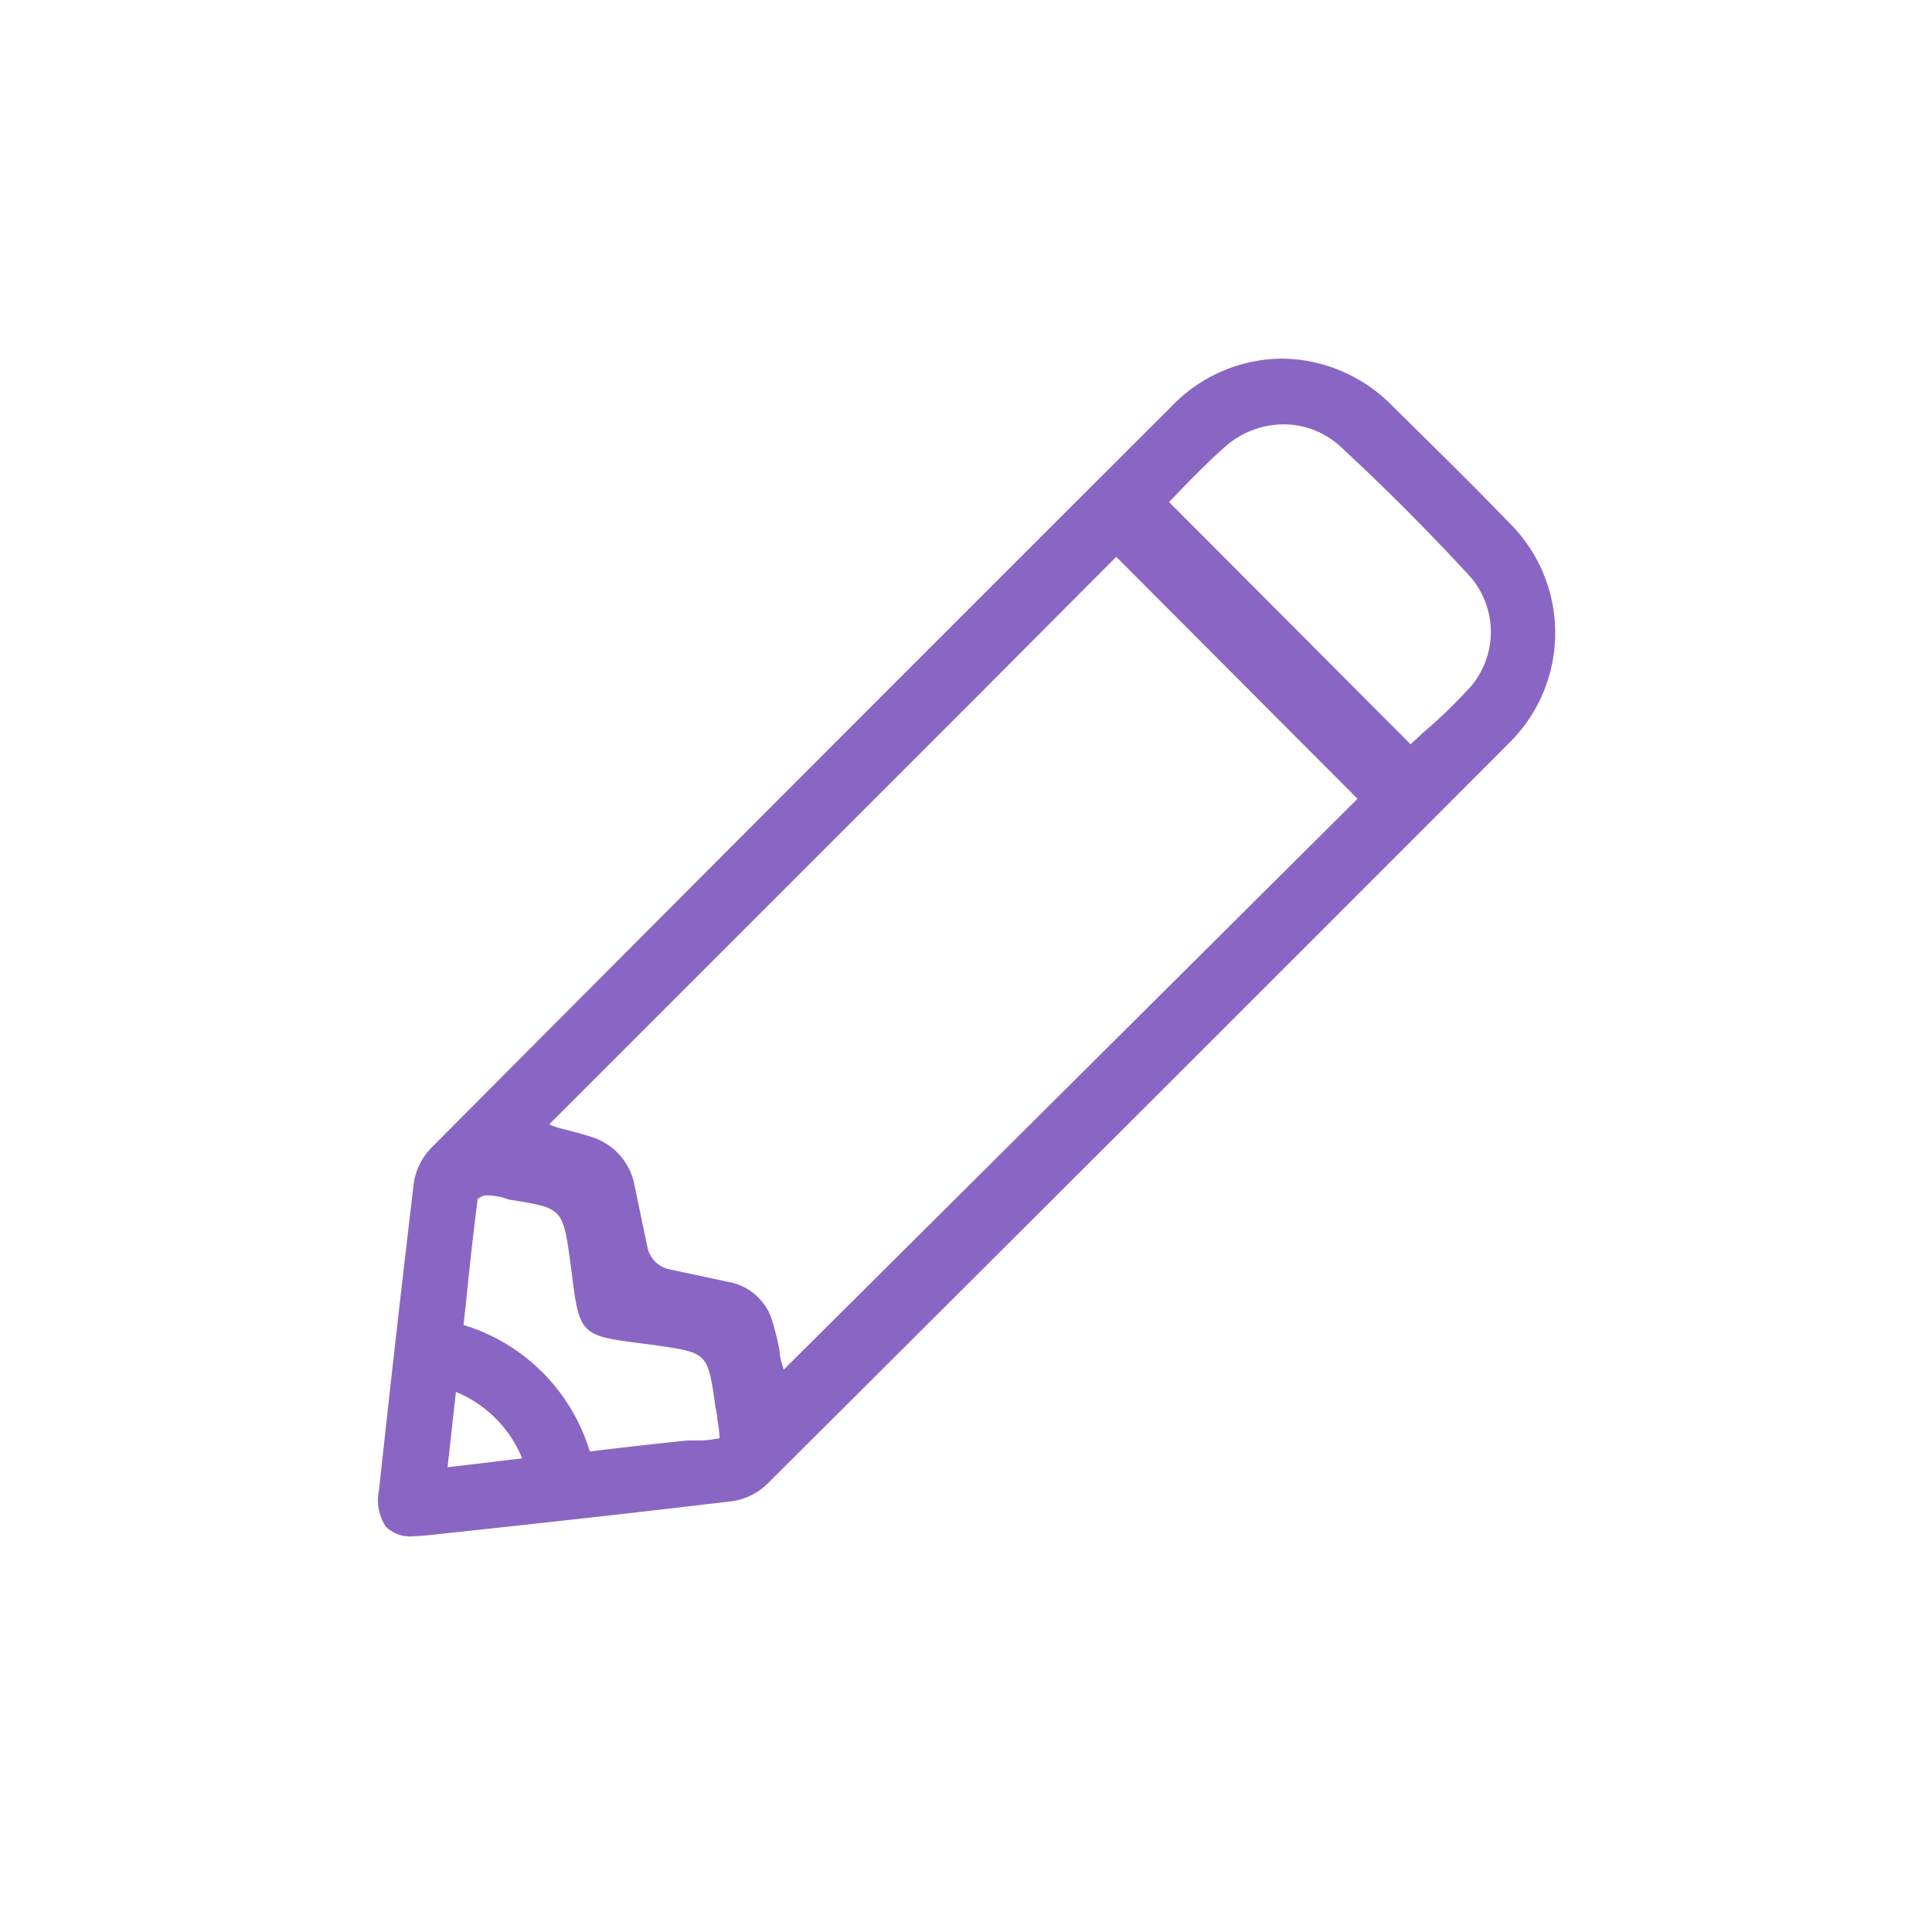
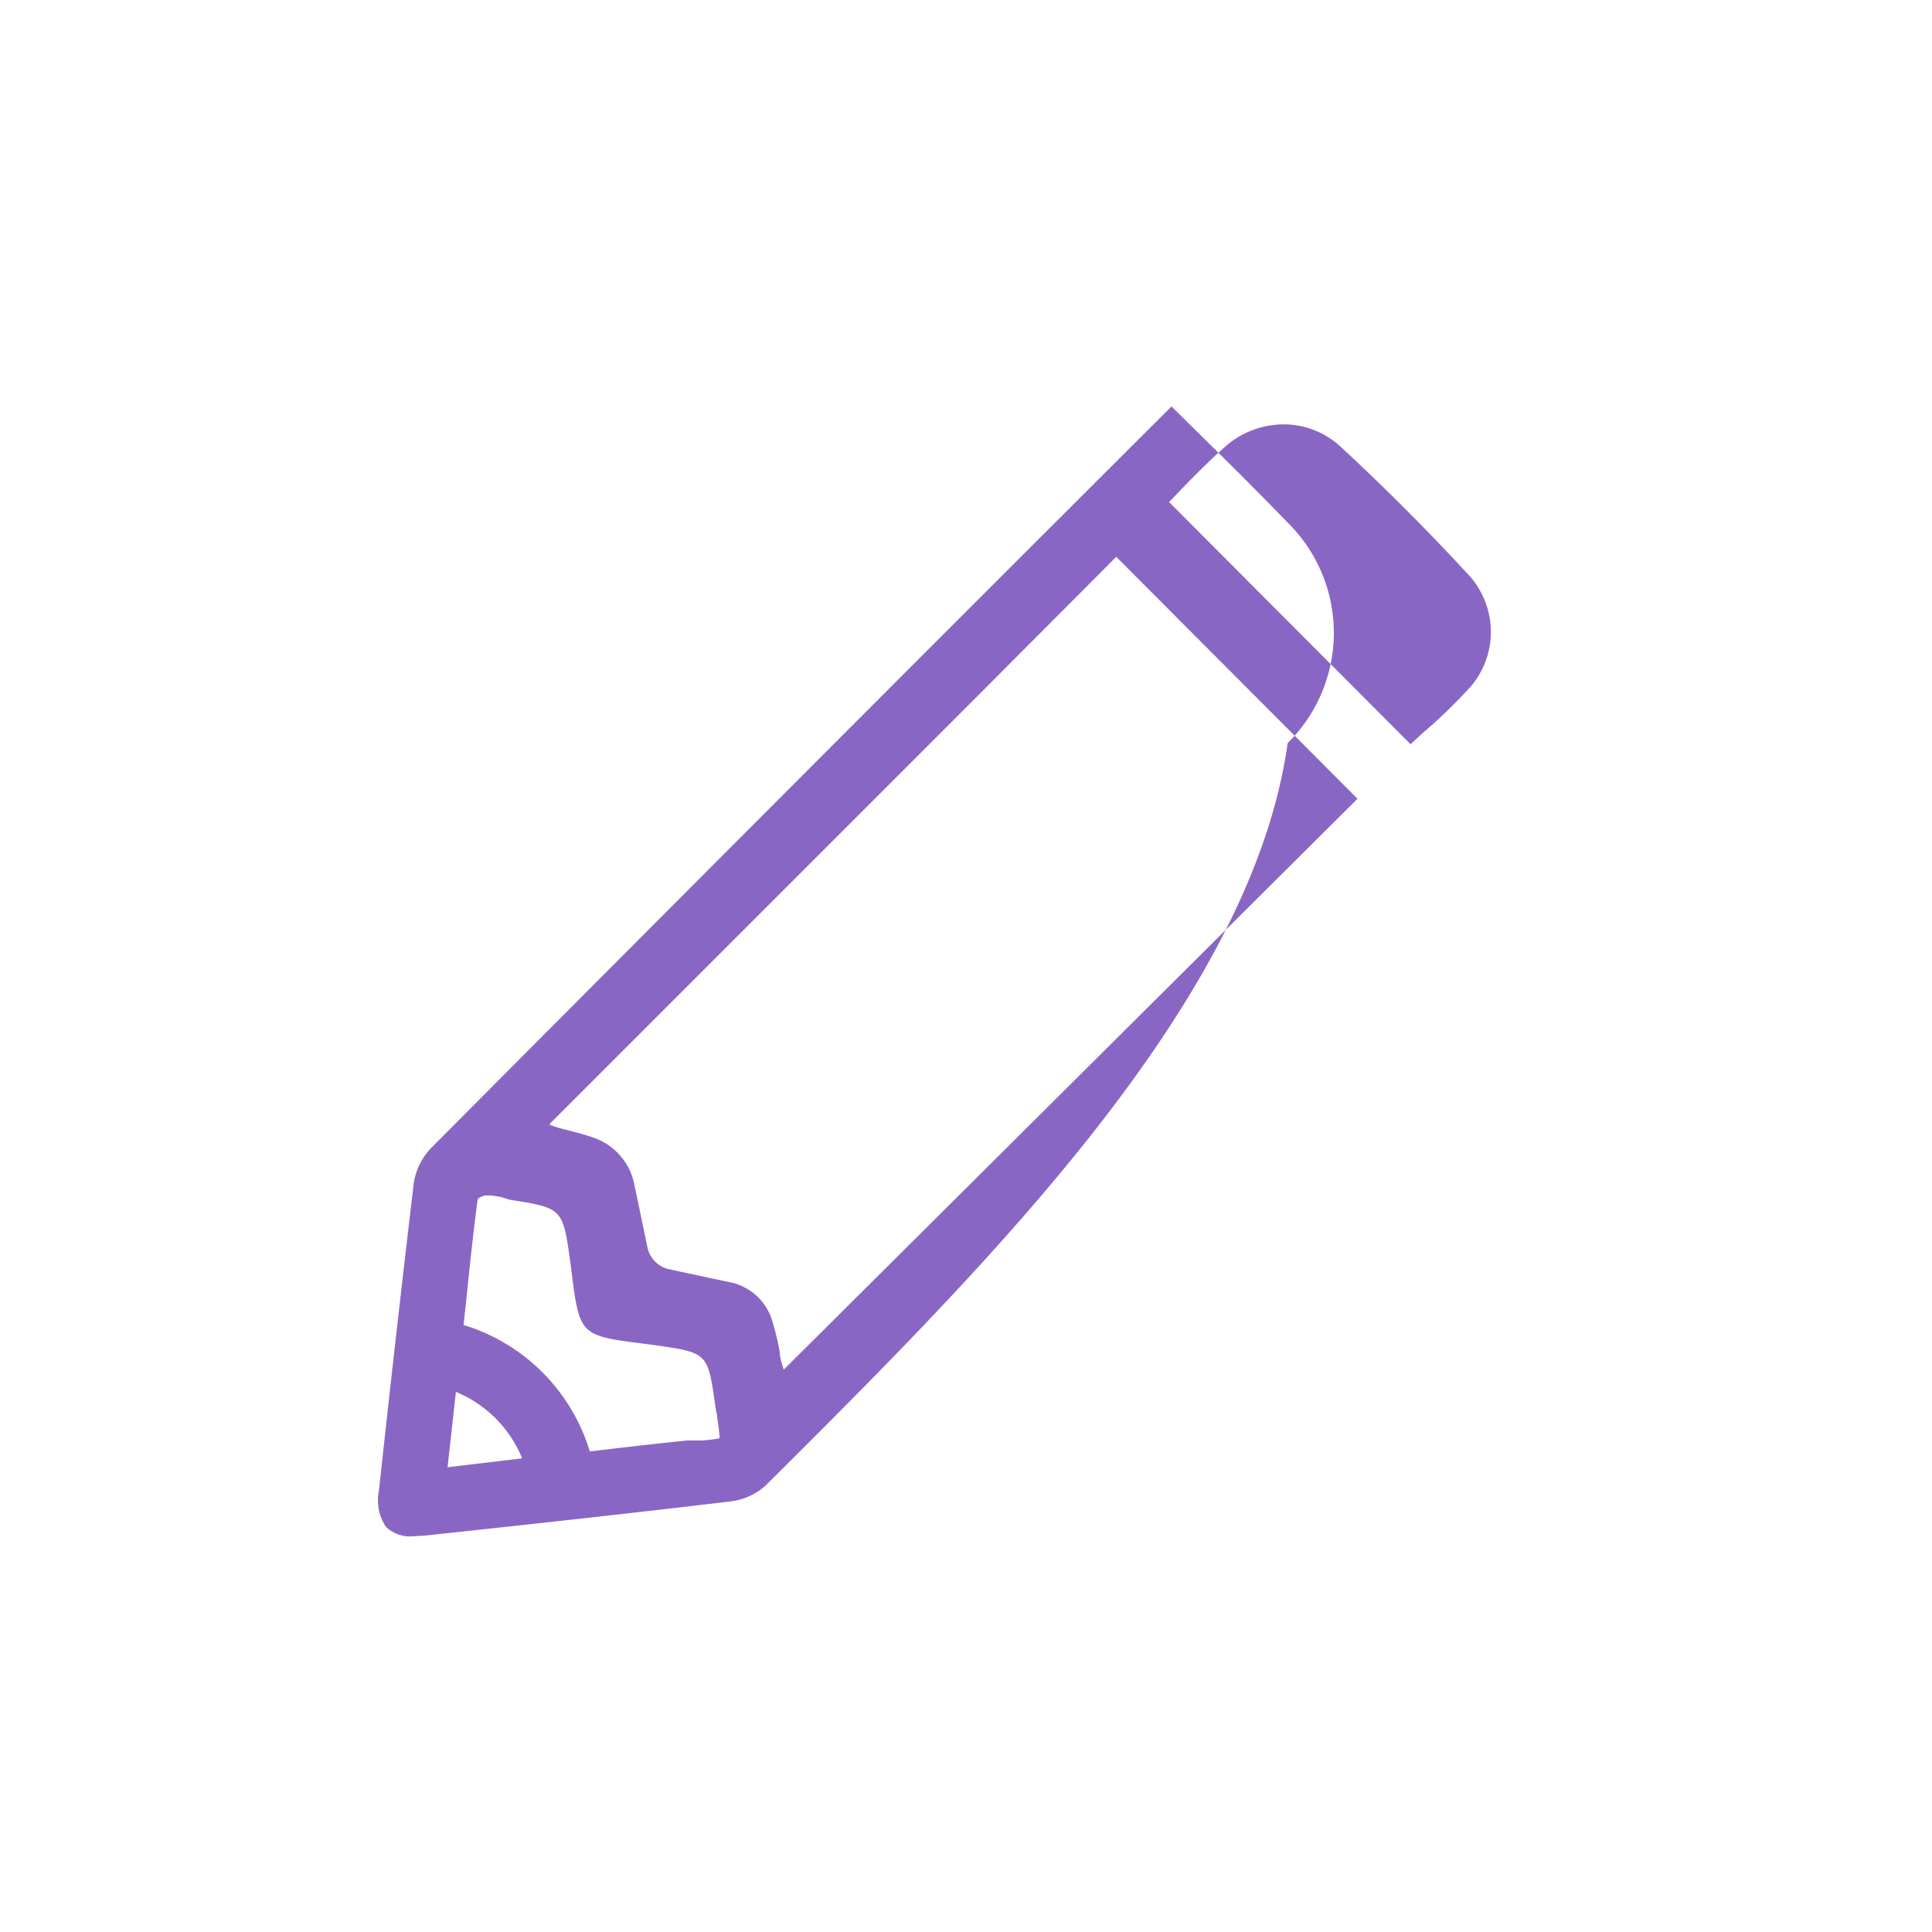
<svg xmlns="http://www.w3.org/2000/svg" id="Layer_1" data-name="Layer 1" viewBox="0 0 80.81 80.81">
  <defs>
    <style>.cls-1{fill:#8a66c4;}</style>
  </defs>
-   <path class="cls-1" d="M17.26,64.26a1.45,1.45,0,0,1-1.12-.4,2,2,0,0,1-.29-1.51c.51-4.73,1-9,1.46-12.89A2.73,2.73,0,0,1,18.05,48Q33.53,32.44,49,17A6.45,6.45,0,0,1,53.62,15,6.54,6.54,0,0,1,58.26,17l.77.76c1.37,1.35,2.75,2.71,4.09,4.1a6.47,6.47,0,0,1,0,9.22C52.35,41.87,41.38,52.82,32.07,62.09a2.63,2.63,0,0,1-1.52.71c-3.85.46-8,.92-12.79,1.43Zm1.46-2.89L21.84,61a5.07,5.07,0,0,0-2.77-2.78Zm.67-5.95a7.93,7.93,0,0,1,5.28,5.29l1-.12c1.05-.12,2.08-.24,3.1-.34l.6,0a6.24,6.24,0,0,0,.73-.09,6,6,0,0,0-.09-.76c0-.19-.07-.41-.1-.66-.31-2.16-.31-2.16-2.55-2.48l-.84-.11c-2.12-.27-2.29-.44-2.56-2.54l-.1-.78c-.32-2.3-.32-2.3-2.55-2.65L21,50.08a3.09,3.09,0,0,0-.59-.08H20.3a.78.78,0,0,0-.32.15c-.19,1.44-.34,2.88-.49,4.34ZM23,47.05a5.64,5.64,0,0,0,.78.23c.34.09.72.19,1.09.32a2.61,2.61,0,0,1,1.66,1.93l.55,2.64a1.19,1.19,0,0,0,.91.92l2.43.52a2.34,2.34,0,0,1,1.87,1.6,11.85,11.85,0,0,1,.32,1.31c0,.25.11.57.17.77l0,0,24-23.88L46.69,23.29,41,29l-18,18ZM59,31.13l.53-.49a21.21,21.21,0,0,0,2-1.94,3.52,3.52,0,0,0-.1-4.65c-1.68-1.82-3.48-3.63-5.35-5.36a3.51,3.51,0,0,0-2.39-.94,3.7,3.7,0,0,0-2.43.92c-.66.58-1.29,1.22-1.9,1.85l-.46.48Z" />
+   <path class="cls-1" d="M17.26,64.26a1.45,1.45,0,0,1-1.12-.4,2,2,0,0,1-.29-1.51c.51-4.73,1-9,1.46-12.89A2.73,2.73,0,0,1,18.05,48Q33.53,32.44,49,17l.77.76c1.37,1.35,2.75,2.71,4.09,4.1a6.47,6.47,0,0,1,0,9.22C52.35,41.87,41.38,52.82,32.07,62.09a2.63,2.63,0,0,1-1.52.71c-3.85.46-8,.92-12.79,1.43Zm1.46-2.89L21.84,61a5.07,5.07,0,0,0-2.77-2.78Zm.67-5.95a7.93,7.93,0,0,1,5.28,5.29l1-.12c1.05-.12,2.08-.24,3.1-.34l.6,0a6.24,6.24,0,0,0,.73-.09,6,6,0,0,0-.09-.76c0-.19-.07-.41-.1-.66-.31-2.16-.31-2.16-2.55-2.48l-.84-.11c-2.12-.27-2.29-.44-2.56-2.54l-.1-.78c-.32-2.3-.32-2.3-2.55-2.65L21,50.08a3.09,3.09,0,0,0-.59-.08H20.3a.78.78,0,0,0-.32.15c-.19,1.44-.34,2.88-.49,4.34ZM23,47.05a5.64,5.64,0,0,0,.78.23c.34.09.72.19,1.09.32a2.61,2.61,0,0,1,1.66,1.93l.55,2.64a1.19,1.19,0,0,0,.91.92l2.43.52a2.34,2.34,0,0,1,1.87,1.6,11.85,11.85,0,0,1,.32,1.31c0,.25.11.57.17.77l0,0,24-23.88L46.69,23.29,41,29l-18,18ZM59,31.13l.53-.49a21.21,21.21,0,0,0,2-1.94,3.52,3.52,0,0,0-.1-4.65c-1.68-1.82-3.48-3.63-5.35-5.36a3.51,3.51,0,0,0-2.39-.94,3.7,3.7,0,0,0-2.43.92c-.66.58-1.29,1.22-1.9,1.85l-.46.48Z" />
</svg>